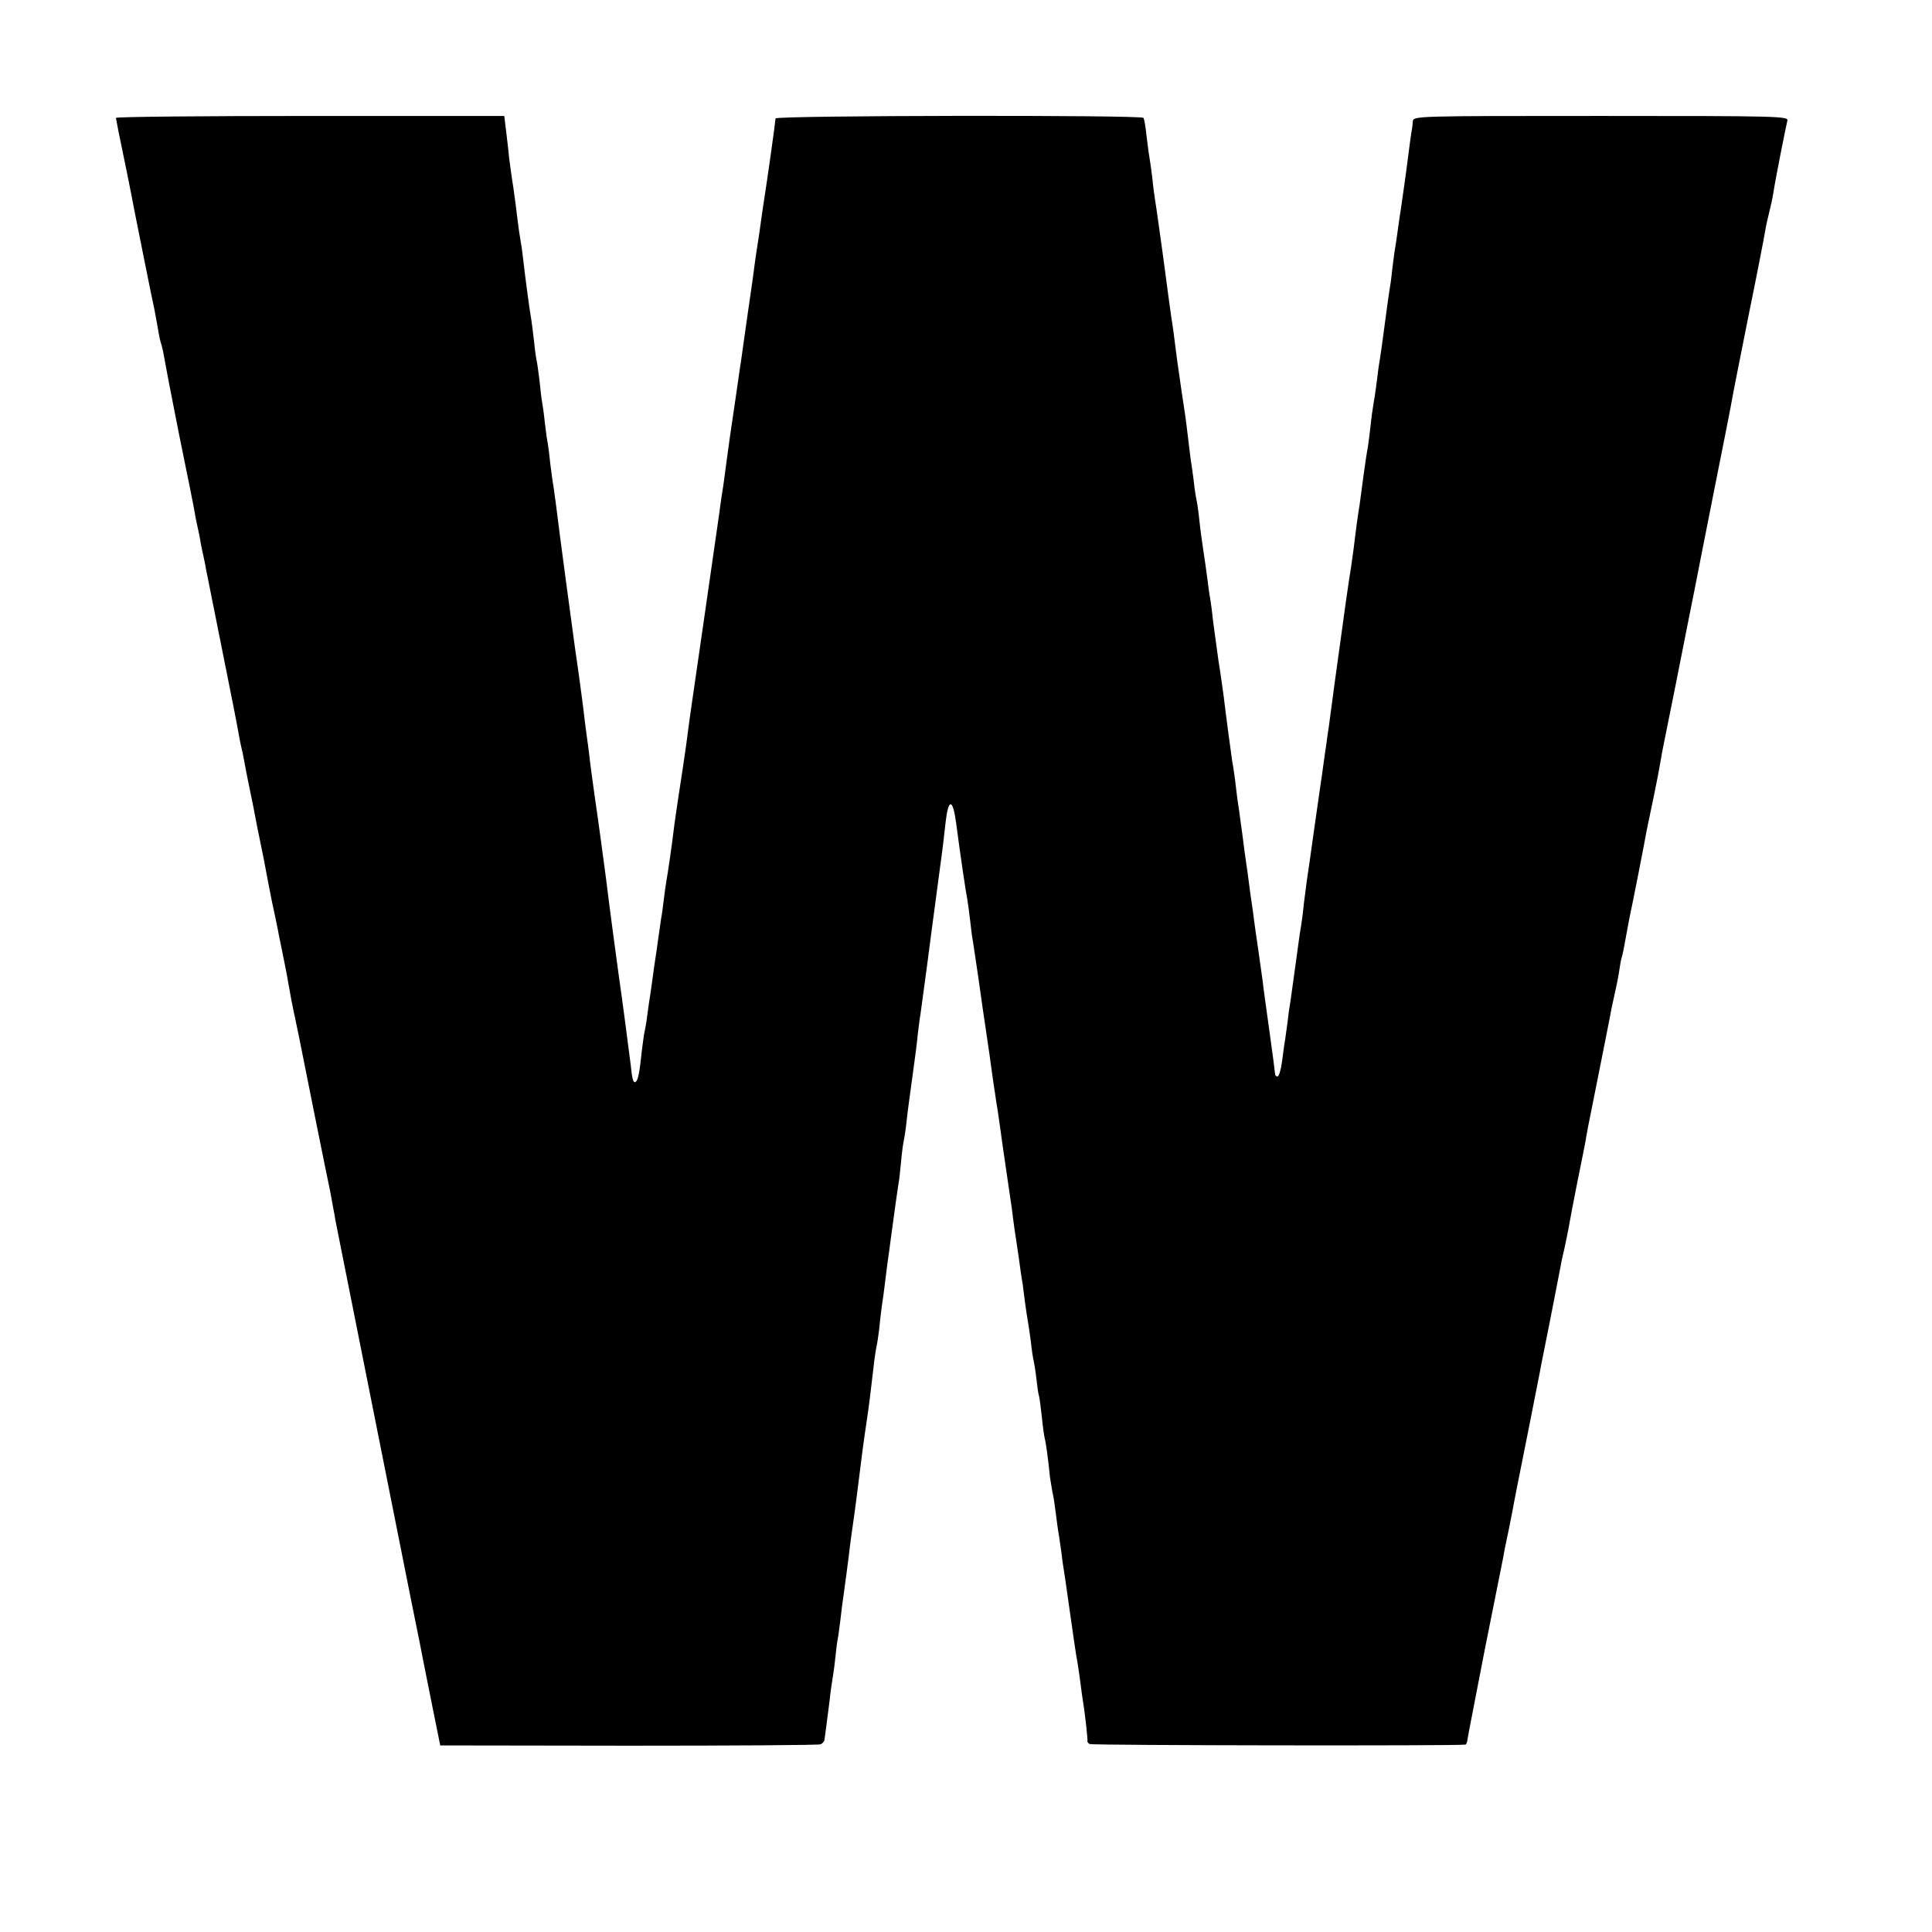
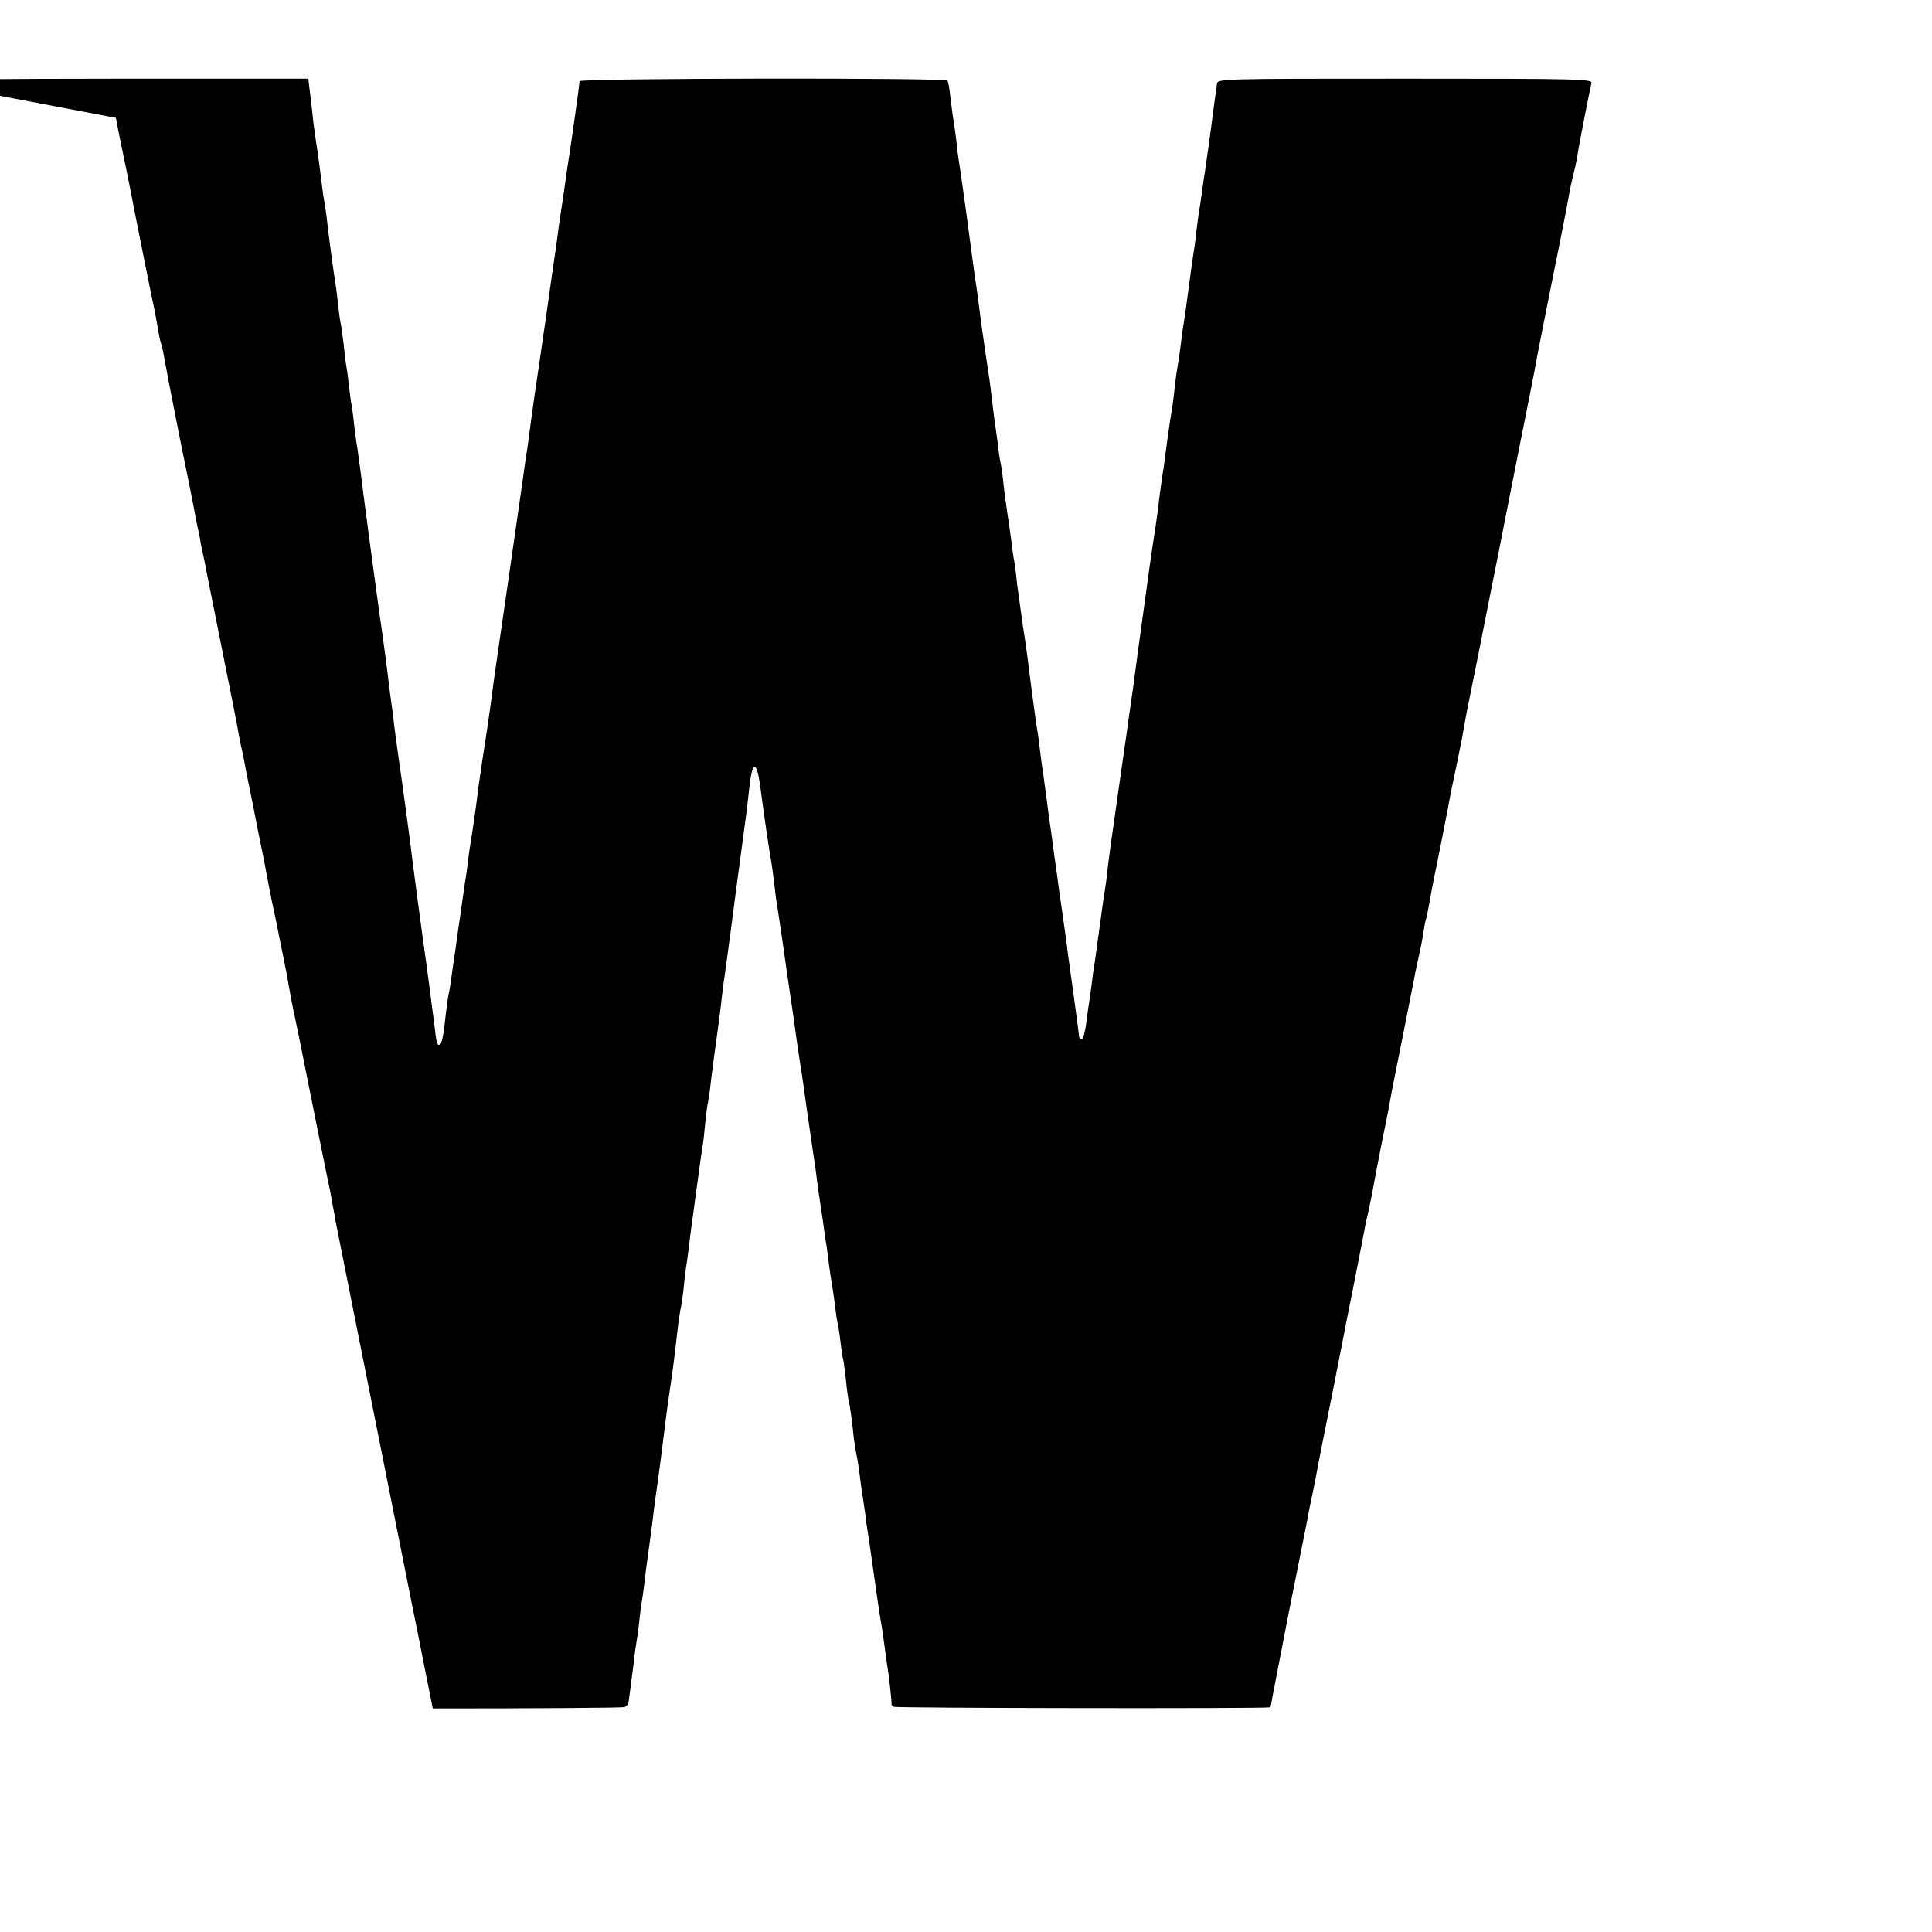
<svg xmlns="http://www.w3.org/2000/svg" version="1.0" width="700pt" height="700pt" viewBox="0 0 700 700" preserveAspectRatio="xMidYMid meet">
  <g transform="translate(0,700) scale(0.1,-0.1)" fill="#000000" stroke="none">
-     <path d="M420 6573 c1 -5 5 -26 9 -48 10 -46 51 -248 57 -283 8 -40 65 -326 70 -347 3 -11 9 -47 15 -79 5 -33 12 -62 14 -65 1 -3 6 -22 9 -41 3 -19 28 -150 56 -290 29 -140 54 -266 56 -280 2 -14 7 -36 10 -50 3 -14 8 -36 10 -50 2 -14 7 -36 10 -50 3 -14 8 -36 10 -50 3 -14 29 -146 59 -295 30 -148 57 -286 60 -305 3 -19 8 -42 10 -50 2 -8 7 -30 10 -48 3 -18 12 -64 20 -102 8 -38 17 -83 20 -100 3 -17 12 -62 20 -100 8 -38 17 -84 20 -102 3 -18 13 -67 21 -108 9 -41 18 -84 20 -95 2 -11 8 -42 14 -70 15 -75 20 -97 25 -130 3 -16 8 -41 10 -55 3 -14 7 -34 9 -45 3 -11 11 -54 20 -95 8 -41 17 -86 20 -100 4 -21 79 -395 92 -455 2 -11 7 -36 10 -55 4 -19 8 -42 9 -50 3 -14 194 -974 275 -1380 22 -107 42 -208 45 -225 3 -16 18 -91 33 -165 l27 -134 683 -1 c376 0 688 2 695 5 7 3 13 10 14 15 2 14 11 81 19 145 3 30 8 64 10 75 2 11 7 44 10 74 3 30 7 62 9 71 2 9 6 41 10 71 3 30 8 65 10 79 10 75 15 109 20 150 5 45 13 102 20 150 2 14 9 66 15 115 13 105 17 137 30 225 9 60 13 93 26 205 2 22 7 50 9 63 3 12 8 44 11 70 2 26 7 62 9 80 3 18 8 54 11 80 3 26 7 58 9 72 2 14 9 63 15 110 13 97 20 145 25 179 3 14 7 52 10 85 3 34 8 68 10 76 2 8 7 40 10 70 3 30 13 102 21 160 8 58 17 125 19 150 3 25 7 59 10 75 13 94 36 266 40 300 7 53 12 89 30 225 9 63 18 140 21 170 10 88 26 88 38 0 15 -115 34 -244 41 -280 2 -14 7 -47 10 -75 3 -27 7 -61 10 -75 2 -14 6 -41 9 -60 3 -19 15 -100 26 -180 12 -80 23 -156 25 -170 5 -36 15 -111 20 -140 2 -14 6 -43 10 -65 3 -22 8 -53 10 -70 2 -16 11 -79 20 -140 9 -60 18 -125 21 -143 2 -17 6 -49 9 -70 3 -20 10 -68 16 -107 5 -38 11 -81 14 -95 2 -14 6 -45 9 -70 3 -25 8 -54 10 -66 2 -12 7 -45 11 -75 3 -30 8 -61 10 -69 2 -8 7 -37 10 -65 3 -27 7 -57 10 -65 2 -8 6 -42 10 -75 3 -33 8 -67 10 -75 4 -14 13 -77 19 -140 2 -14 6 -38 9 -55 4 -16 9 -50 12 -75 3 -25 8 -63 12 -85 3 -22 7 -50 9 -62 1 -13 5 -42 9 -65 4 -24 8 -54 10 -68 24 -169 33 -234 40 -270 2 -14 7 -45 10 -70 3 -25 7 -54 9 -65 6 -34 18 -140 16 -144 -1 -2 3 -7 8 -10 8 -5 1336 -7 1362 -2 3 1 6 9 7 19 1 9 30 156 63 327 34 171 64 321 67 335 2 14 11 59 20 100 8 41 17 85 19 98 6 31 8 43 54 272 22 113 43 216 45 230 3 14 7 36 10 50 25 123 55 280 59 300 2 14 9 45 15 70 5 25 13 61 16 80 3 19 17 90 30 157 14 67 27 135 30 150 2 15 7 38 9 51 24 118 76 382 80 402 2 14 9 46 15 73 6 26 14 64 17 85 3 20 7 45 10 54 3 9 6 25 8 35 9 52 17 90 20 108 8 35 58 289 62 315 3 14 14 68 25 120 11 52 22 110 25 129 3 18 7 41 9 50 6 27 85 424 90 451 3 14 7 36 10 50 3 14 10 50 16 80 6 30 37 190 70 355 33 165 62 311 64 325 2 14 29 149 59 300 31 151 58 291 61 310 3 19 10 51 15 70 5 19 12 51 15 70 8 53 46 243 51 263 5 16 -32 17 -675 17 -674 0 -681 0 -682 -20 -1 -11 -2 -23 -3 -27 -2 -7 -9 -60 -21 -153 -4 -31 -8 -57 -19 -135 -2 -11 -7 -45 -11 -75 -4 -30 -9 -63 -11 -74 -2 -10 -6 -44 -10 -75 -3 -31 -8 -65 -10 -75 -2 -11 -8 -56 -14 -100 -11 -85 -18 -134 -25 -176 -2 -14 -6 -45 -9 -70 -3 -25 -8 -54 -10 -66 -2 -11 -7 -45 -10 -75 -3 -30 -8 -65 -10 -79 -3 -14 -10 -61 -16 -105 -6 -44 -12 -91 -14 -105 -5 -28 -14 -94 -21 -154 -3 -22 -7 -51 -9 -65 -4 -25 -14 -89 -21 -141 -2 -14 -11 -79 -20 -145 -9 -66 -18 -131 -20 -145 -6 -43 -14 -103 -20 -150 -4 -25 -8 -56 -10 -70 -2 -14 -7 -45 -10 -70 -3 -25 -8 -56 -10 -70 -2 -14 -13 -92 -25 -175 -11 -82 -23 -161 -25 -175 -2 -14 -7 -52 -11 -85 -3 -33 -8 -69 -10 -80 -2 -10 -6 -37 -9 -60 -3 -22 -8 -58 -11 -80 -3 -22 -7 -51 -9 -65 -2 -14 -6 -43 -9 -65 -4 -22 -9 -58 -11 -79 -3 -22 -7 -51 -9 -65 -3 -14 -7 -50 -11 -78 -4 -29 -11 -53 -16 -53 -5 0 -9 3 -9 8 0 4 -9 73 -20 152 -11 80 -23 163 -25 185 -3 22 -10 73 -16 114 -6 41 -13 88 -15 105 -2 17 -6 47 -9 66 -3 19 -7 49 -9 65 -2 17 -9 68 -16 115 -6 47 -13 101 -16 120 -2 19 -7 51 -10 70 -2 19 -7 53 -9 74 -3 22 -7 51 -10 65 -5 33 -25 184 -31 236 -3 22 -11 81 -19 130 -7 50 -16 115 -20 146 -3 31 -8 67 -10 80 -3 13 -7 44 -10 69 -3 25 -10 72 -15 105 -5 33 -12 85 -15 115 -3 30 -8 62 -10 70 -2 8 -7 39 -10 69 -4 30 -8 61 -10 70 -1 9 -6 45 -10 81 -4 36 -9 72 -10 80 -3 17 -24 161 -30 205 -9 73 -17 132 -21 155 -3 22 -19 136 -29 215 -8 56 -26 190 -30 211 -2 12 -7 48 -10 80 -4 33 -9 67 -11 78 -2 10 -6 44 -10 75 -3 31 -8 59 -11 64 -6 11 -1333 9 -1333 -2 0 -9 -29 -217 -45 -318 -3 -18 -7 -50 -10 -70 -3 -21 -7 -51 -10 -68 -3 -16 -7 -47 -10 -67 -3 -21 -7 -55 -10 -75 -3 -21 -10 -67 -15 -103 -11 -79 -18 -128 -25 -177 -3 -21 -8 -51 -10 -68 -6 -43 -14 -96 -30 -205 -7 -52 -16 -115 -19 -140 -3 -25 -8 -58 -11 -75 -2 -16 -7 -46 -9 -65 -7 -48 -96 -669 -101 -700 -2 -14 -11 -77 -19 -140 -9 -63 -18 -124 -20 -135 -4 -23 -16 -107 -22 -148 -11 -92 -24 -177 -30 -212 -2 -11 -6 -40 -9 -65 -3 -25 -7 -56 -10 -70 -2 -14 -6 -45 -10 -70 -3 -25 -8 -56 -10 -70 -2 -14 -7 -45 -10 -70 -3 -25 -8 -56 -10 -70 -2 -14 -7 -45 -10 -70 -3 -25 -8 -52 -10 -60 -2 -8 -6 -40 -10 -71 -7 -70 -13 -100 -20 -107 -9 -9 -14 2 -19 53 -7 57 -34 263 -42 315 -6 42 -39 288 -48 365 -8 61 -27 203 -42 305 -8 58 -17 123 -19 145 -3 22 -7 56 -10 75 -3 19 -7 55 -10 80 -5 43 -22 168 -30 220 -7 48 -62 458 -71 535 -3 22 -7 51 -9 65 -3 14 -7 49 -11 78 -3 29 -7 62 -9 74 -3 11 -7 46 -11 77 -3 31 -8 64 -10 75 -2 10 -6 44 -9 75 -4 31 -8 63 -10 71 -2 8 -7 41 -10 73 -4 32 -8 68 -10 79 -5 25 -22 152 -30 223 -3 28 -8 59 -10 70 -2 11 -7 43 -10 70 -3 28 -10 79 -15 115 -6 36 -12 83 -15 105 -2 22 -7 66 -11 98 l-7 57 -703 0 c-387 0 -704 -3 -704 -7z" />
+     <path d="M420 6573 c1 -5 5 -26 9 -48 10 -46 51 -248 57 -283 8 -40 65 -326 70 -347 3 -11 9 -47 15 -79 5 -33 12 -62 14 -65 1 -3 6 -22 9 -41 3 -19 28 -150 56 -290 29 -140 54 -266 56 -280 2 -14 7 -36 10 -50 3 -14 8 -36 10 -50 2 -14 7 -36 10 -50 3 -14 8 -36 10 -50 3 -14 29 -146 59 -295 30 -148 57 -286 60 -305 3 -19 8 -42 10 -50 2 -8 7 -30 10 -48 3 -18 12 -64 20 -102 8 -38 17 -83 20 -100 3 -17 12 -62 20 -100 8 -38 17 -84 20 -102 3 -18 13 -67 21 -108 9 -41 18 -84 20 -95 2 -11 8 -42 14 -70 15 -75 20 -97 25 -130 3 -16 8 -41 10 -55 3 -14 7 -34 9 -45 3 -11 11 -54 20 -95 8 -41 17 -86 20 -100 4 -21 79 -395 92 -455 2 -11 7 -36 10 -55 4 -19 8 -42 9 -50 3 -14 194 -974 275 -1380 22 -107 42 -208 45 -225 3 -16 18 -91 33 -165 c376 0 688 2 695 5 7 3 13 10 14 15 2 14 11 81 19 145 3 30 8 64 10 75 2 11 7 44 10 74 3 30 7 62 9 71 2 9 6 41 10 71 3 30 8 65 10 79 10 75 15 109 20 150 5 45 13 102 20 150 2 14 9 66 15 115 13 105 17 137 30 225 9 60 13 93 26 205 2 22 7 50 9 63 3 12 8 44 11 70 2 26 7 62 9 80 3 18 8 54 11 80 3 26 7 58 9 72 2 14 9 63 15 110 13 97 20 145 25 179 3 14 7 52 10 85 3 34 8 68 10 76 2 8 7 40 10 70 3 30 13 102 21 160 8 58 17 125 19 150 3 25 7 59 10 75 13 94 36 266 40 300 7 53 12 89 30 225 9 63 18 140 21 170 10 88 26 88 38 0 15 -115 34 -244 41 -280 2 -14 7 -47 10 -75 3 -27 7 -61 10 -75 2 -14 6 -41 9 -60 3 -19 15 -100 26 -180 12 -80 23 -156 25 -170 5 -36 15 -111 20 -140 2 -14 6 -43 10 -65 3 -22 8 -53 10 -70 2 -16 11 -79 20 -140 9 -60 18 -125 21 -143 2 -17 6 -49 9 -70 3 -20 10 -68 16 -107 5 -38 11 -81 14 -95 2 -14 6 -45 9 -70 3 -25 8 -54 10 -66 2 -12 7 -45 11 -75 3 -30 8 -61 10 -69 2 -8 7 -37 10 -65 3 -27 7 -57 10 -65 2 -8 6 -42 10 -75 3 -33 8 -67 10 -75 4 -14 13 -77 19 -140 2 -14 6 -38 9 -55 4 -16 9 -50 12 -75 3 -25 8 -63 12 -85 3 -22 7 -50 9 -62 1 -13 5 -42 9 -65 4 -24 8 -54 10 -68 24 -169 33 -234 40 -270 2 -14 7 -45 10 -70 3 -25 7 -54 9 -65 6 -34 18 -140 16 -144 -1 -2 3 -7 8 -10 8 -5 1336 -7 1362 -2 3 1 6 9 7 19 1 9 30 156 63 327 34 171 64 321 67 335 2 14 11 59 20 100 8 41 17 85 19 98 6 31 8 43 54 272 22 113 43 216 45 230 3 14 7 36 10 50 25 123 55 280 59 300 2 14 9 45 15 70 5 25 13 61 16 80 3 19 17 90 30 157 14 67 27 135 30 150 2 15 7 38 9 51 24 118 76 382 80 402 2 14 9 46 15 73 6 26 14 64 17 85 3 20 7 45 10 54 3 9 6 25 8 35 9 52 17 90 20 108 8 35 58 289 62 315 3 14 14 68 25 120 11 52 22 110 25 129 3 18 7 41 9 50 6 27 85 424 90 451 3 14 7 36 10 50 3 14 10 50 16 80 6 30 37 190 70 355 33 165 62 311 64 325 2 14 29 149 59 300 31 151 58 291 61 310 3 19 10 51 15 70 5 19 12 51 15 70 8 53 46 243 51 263 5 16 -32 17 -675 17 -674 0 -681 0 -682 -20 -1 -11 -2 -23 -3 -27 -2 -7 -9 -60 -21 -153 -4 -31 -8 -57 -19 -135 -2 -11 -7 -45 -11 -75 -4 -30 -9 -63 -11 -74 -2 -10 -6 -44 -10 -75 -3 -31 -8 -65 -10 -75 -2 -11 -8 -56 -14 -100 -11 -85 -18 -134 -25 -176 -2 -14 -6 -45 -9 -70 -3 -25 -8 -54 -10 -66 -2 -11 -7 -45 -10 -75 -3 -30 -8 -65 -10 -79 -3 -14 -10 -61 -16 -105 -6 -44 -12 -91 -14 -105 -5 -28 -14 -94 -21 -154 -3 -22 -7 -51 -9 -65 -4 -25 -14 -89 -21 -141 -2 -14 -11 -79 -20 -145 -9 -66 -18 -131 -20 -145 -6 -43 -14 -103 -20 -150 -4 -25 -8 -56 -10 -70 -2 -14 -7 -45 -10 -70 -3 -25 -8 -56 -10 -70 -2 -14 -13 -92 -25 -175 -11 -82 -23 -161 -25 -175 -2 -14 -7 -52 -11 -85 -3 -33 -8 -69 -10 -80 -2 -10 -6 -37 -9 -60 -3 -22 -8 -58 -11 -80 -3 -22 -7 -51 -9 -65 -2 -14 -6 -43 -9 -65 -4 -22 -9 -58 -11 -79 -3 -22 -7 -51 -9 -65 -3 -14 -7 -50 -11 -78 -4 -29 -11 -53 -16 -53 -5 0 -9 3 -9 8 0 4 -9 73 -20 152 -11 80 -23 163 -25 185 -3 22 -10 73 -16 114 -6 41 -13 88 -15 105 -2 17 -6 47 -9 66 -3 19 -7 49 -9 65 -2 17 -9 68 -16 115 -6 47 -13 101 -16 120 -2 19 -7 51 -10 70 -2 19 -7 53 -9 74 -3 22 -7 51 -10 65 -5 33 -25 184 -31 236 -3 22 -11 81 -19 130 -7 50 -16 115 -20 146 -3 31 -8 67 -10 80 -3 13 -7 44 -10 69 -3 25 -10 72 -15 105 -5 33 -12 85 -15 115 -3 30 -8 62 -10 70 -2 8 -7 39 -10 69 -4 30 -8 61 -10 70 -1 9 -6 45 -10 81 -4 36 -9 72 -10 80 -3 17 -24 161 -30 205 -9 73 -17 132 -21 155 -3 22 -19 136 -29 215 -8 56 -26 190 -30 211 -2 12 -7 48 -10 80 -4 33 -9 67 -11 78 -2 10 -6 44 -10 75 -3 31 -8 59 -11 64 -6 11 -1333 9 -1333 -2 0 -9 -29 -217 -45 -318 -3 -18 -7 -50 -10 -70 -3 -21 -7 -51 -10 -68 -3 -16 -7 -47 -10 -67 -3 -21 -7 -55 -10 -75 -3 -21 -10 -67 -15 -103 -11 -79 -18 -128 -25 -177 -3 -21 -8 -51 -10 -68 -6 -43 -14 -96 -30 -205 -7 -52 -16 -115 -19 -140 -3 -25 -8 -58 -11 -75 -2 -16 -7 -46 -9 -65 -7 -48 -96 -669 -101 -700 -2 -14 -11 -77 -19 -140 -9 -63 -18 -124 -20 -135 -4 -23 -16 -107 -22 -148 -11 -92 -24 -177 -30 -212 -2 -11 -6 -40 -9 -65 -3 -25 -7 -56 -10 -70 -2 -14 -6 -45 -10 -70 -3 -25 -8 -56 -10 -70 -2 -14 -7 -45 -10 -70 -3 -25 -8 -56 -10 -70 -2 -14 -7 -45 -10 -70 -3 -25 -8 -52 -10 -60 -2 -8 -6 -40 -10 -71 -7 -70 -13 -100 -20 -107 -9 -9 -14 2 -19 53 -7 57 -34 263 -42 315 -6 42 -39 288 -48 365 -8 61 -27 203 -42 305 -8 58 -17 123 -19 145 -3 22 -7 56 -10 75 -3 19 -7 55 -10 80 -5 43 -22 168 -30 220 -7 48 -62 458 -71 535 -3 22 -7 51 -9 65 -3 14 -7 49 -11 78 -3 29 -7 62 -9 74 -3 11 -7 46 -11 77 -3 31 -8 64 -10 75 -2 10 -6 44 -9 75 -4 31 -8 63 -10 71 -2 8 -7 41 -10 73 -4 32 -8 68 -10 79 -5 25 -22 152 -30 223 -3 28 -8 59 -10 70 -2 11 -7 43 -10 70 -3 28 -10 79 -15 115 -6 36 -12 83 -15 105 -2 22 -7 66 -11 98 l-7 57 -703 0 c-387 0 -704 -3 -704 -7z" />
  </g>
</svg>